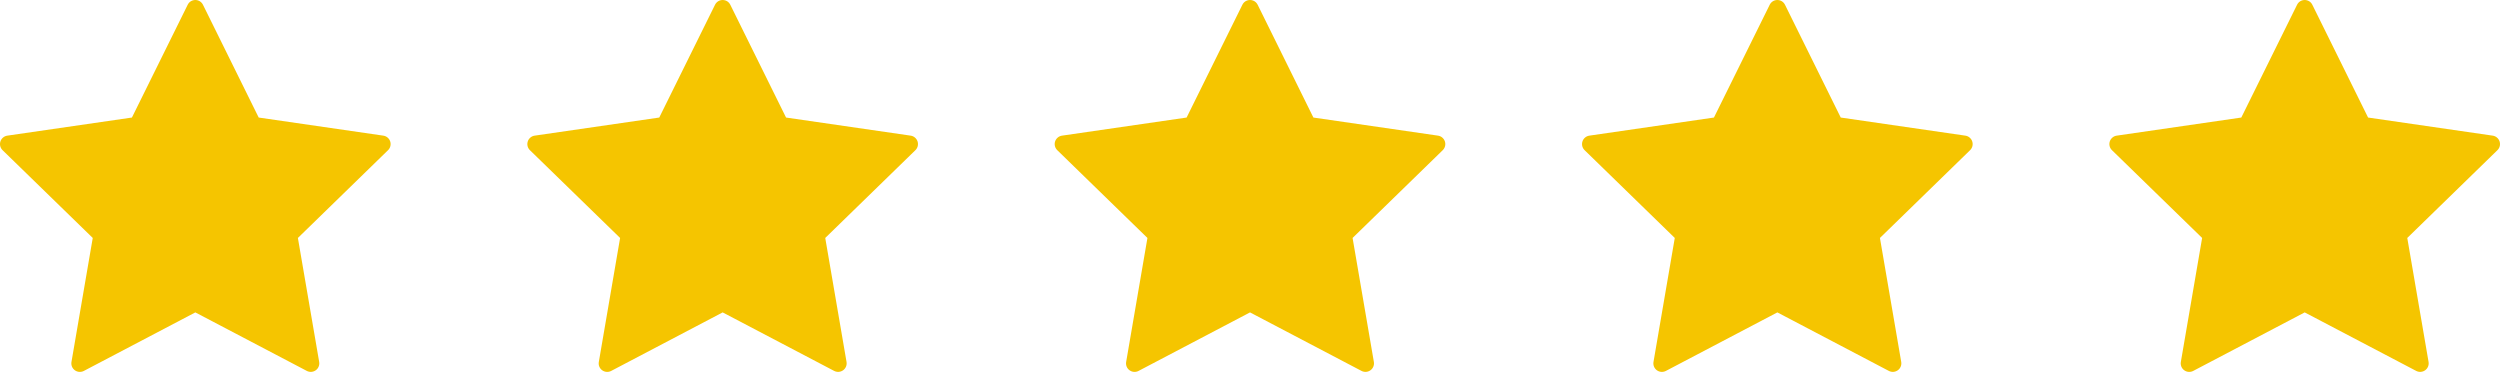
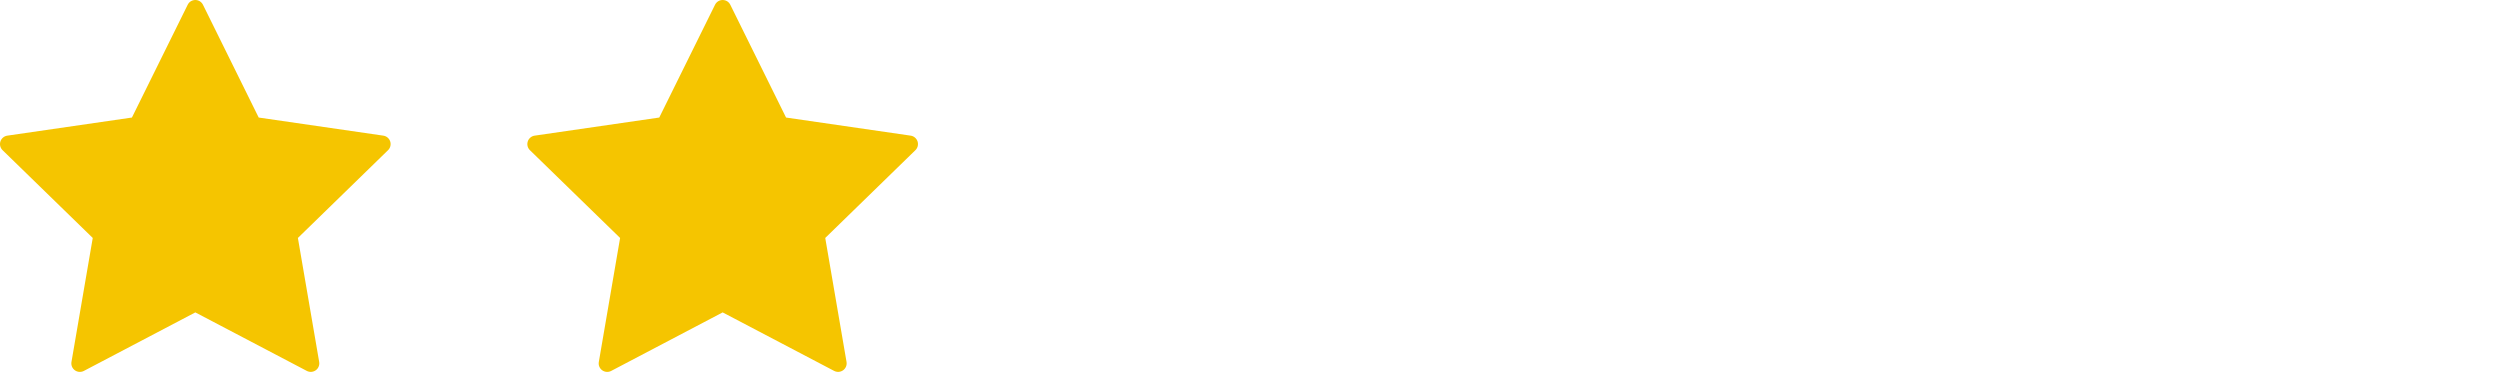
<svg xmlns="http://www.w3.org/2000/svg" width="121" height="18" viewBox="0 0 121 18" fill="none">
  <path d="M9.824 0.231L12.521 5.689L18.552 6.565C18.628 6.576 18.7 6.608 18.759 6.658C18.818 6.708 18.862 6.773 18.886 6.846C18.91 6.919 18.913 6.998 18.894 7.073C18.876 7.147 18.837 7.216 18.781 7.269L14.418 11.517L15.448 17.516C15.462 17.592 15.453 17.67 15.424 17.741C15.395 17.813 15.347 17.875 15.284 17.92C15.222 17.965 15.148 17.992 15.071 17.998C14.993 18.003 14.916 17.987 14.848 17.951L9.454 15.12L4.06 17.952C3.991 17.988 3.914 18.004 3.837 17.999C3.76 17.994 3.686 17.966 3.623 17.921C3.561 17.876 3.512 17.814 3.483 17.743C3.454 17.671 3.446 17.593 3.459 17.517L4.489 11.517L0.125 7.269C0.07 7.216 0.031 7.147 0.012 7.073C-0.006 6.998 -0.004 6.919 0.02 6.846C0.044 6.773 0.088 6.708 0.147 6.658C0.206 6.608 0.278 6.576 0.354 6.565L6.385 5.689L9.084 0.231C9.117 0.162 9.17 0.103 9.235 0.062C9.301 0.022 9.377 0 9.454 0C9.531 0 9.607 0.022 9.672 0.062C9.737 0.103 9.79 0.162 9.824 0.231Z" fill="#F5C500" />
  <path d="M35.347 0.231L38.045 5.689L44.075 6.565C44.152 6.576 44.224 6.608 44.283 6.658C44.342 6.708 44.386 6.773 44.41 6.846C44.433 6.919 44.436 6.998 44.418 7.073C44.399 7.147 44.36 7.216 44.305 7.269L39.942 11.517L40.972 17.516C40.985 17.592 40.977 17.67 40.948 17.741C40.919 17.813 40.87 17.875 40.808 17.92C40.745 17.965 40.671 17.992 40.594 17.998C40.517 18.003 40.44 17.987 40.371 17.951L34.977 15.12L29.583 17.952C29.515 17.988 29.438 18.004 29.36 17.999C29.283 17.994 29.209 17.966 29.146 17.921C29.084 17.876 29.035 17.814 29.006 17.743C28.977 17.671 28.969 17.593 28.983 17.517L30.013 11.517L25.648 7.269C25.593 7.216 25.554 7.147 25.535 7.073C25.517 6.998 25.52 6.919 25.544 6.846C25.567 6.773 25.611 6.708 25.671 6.658C25.73 6.608 25.801 6.576 25.878 6.565L31.908 5.689L34.607 0.231C34.641 0.162 34.694 0.103 34.759 0.062C34.824 0.022 34.9 0 34.977 0C35.054 0 35.13 0.022 35.196 0.062C35.261 0.103 35.313 0.162 35.347 0.231Z" fill="#F5C500" />
-   <path d="M60.871 0.231L63.568 5.689L69.599 6.565C69.675 6.576 69.747 6.608 69.806 6.658C69.865 6.708 69.909 6.773 69.933 6.846C69.957 6.919 69.96 6.998 69.941 7.073C69.922 7.147 69.883 7.216 69.828 7.269L65.465 11.517L66.495 17.516C66.509 17.592 66.5 17.67 66.471 17.741C66.442 17.813 66.394 17.875 66.331 17.92C66.269 17.965 66.195 17.992 66.118 17.998C66.04 18.003 65.963 17.987 65.895 17.951L60.501 15.12L55.106 17.952C55.038 17.988 54.961 18.004 54.884 17.999C54.807 17.994 54.733 17.966 54.67 17.921C54.607 17.876 54.559 17.814 54.53 17.743C54.501 17.671 54.493 17.593 54.506 17.517L55.536 11.517L51.172 7.269C51.117 7.216 51.078 7.147 51.059 7.073C51.04 6.998 51.043 6.919 51.067 6.846C51.091 6.773 51.135 6.708 51.194 6.658C51.253 6.608 51.325 6.576 51.401 6.565L57.432 5.689L60.131 0.231C60.164 0.162 60.217 0.103 60.282 0.062C60.348 0.022 60.423 0 60.501 0C60.578 0 60.654 0.022 60.719 0.062C60.784 0.103 60.837 0.162 60.871 0.231Z" fill="#F5C500" />
-   <path d="M86.394 0.231L89.092 5.689L95.122 6.565C95.199 6.576 95.27 6.608 95.329 6.658C95.389 6.708 95.433 6.773 95.456 6.846C95.48 6.919 95.483 6.998 95.465 7.073C95.446 7.147 95.407 7.216 95.352 7.269L90.989 11.517L92.019 17.516C92.032 17.592 92.024 17.67 91.995 17.741C91.966 17.813 91.917 17.875 91.855 17.92C91.792 17.965 91.718 17.992 91.641 17.998C91.564 18.003 91.487 17.987 91.418 17.951L86.024 15.12L80.63 17.952C80.561 17.988 80.484 18.004 80.407 17.999C80.33 17.994 80.256 17.966 80.193 17.921C80.131 17.876 80.082 17.814 80.053 17.743C80.024 17.671 80.016 17.593 80.029 17.517L81.059 11.517L76.695 7.269C76.64 7.216 76.601 7.147 76.582 7.073C76.564 6.998 76.567 6.919 76.591 6.846C76.614 6.773 76.658 6.708 76.717 6.658C76.776 6.608 76.848 6.576 76.925 6.565L82.955 5.689L85.654 0.231C85.688 0.162 85.74 0.103 85.806 0.062C85.871 0.022 85.947 0 86.024 0C86.101 0 86.177 0.022 86.242 0.062C86.308 0.103 86.36 0.162 86.394 0.231Z" fill="#F5C500" />
-   <path d="M111.917 0.231L114.615 5.689L120.646 6.565C120.722 6.576 120.794 6.608 120.853 6.658C120.912 6.708 120.956 6.773 120.98 6.846C121.004 6.919 121.006 6.998 120.988 7.073C120.969 7.147 120.93 7.216 120.875 7.269L116.512 11.517L117.542 17.516C117.555 17.592 117.547 17.67 117.518 17.741C117.489 17.813 117.441 17.875 117.378 17.92C117.316 17.965 117.242 17.992 117.164 17.998C117.087 18.003 117.01 17.987 116.942 17.951L111.547 15.12L106.153 17.952C106.085 17.988 106.008 18.004 105.931 17.999C105.853 17.994 105.779 17.966 105.717 17.921C105.654 17.876 105.606 17.814 105.577 17.743C105.548 17.671 105.539 17.593 105.553 17.517L106.583 11.517L102.219 7.269C102.164 7.216 102.124 7.147 102.106 7.073C102.087 6.998 102.09 6.919 102.114 6.846C102.138 6.773 102.182 6.708 102.241 6.658C102.3 6.608 102.372 6.576 102.448 6.565L108.479 5.689L111.178 0.231C111.211 0.162 111.264 0.103 111.329 0.062C111.395 0.022 111.47 0 111.547 0C111.625 0 111.7 0.022 111.766 0.062C111.831 0.103 111.884 0.162 111.917 0.231Z" fill="#F5C500" />
</svg>